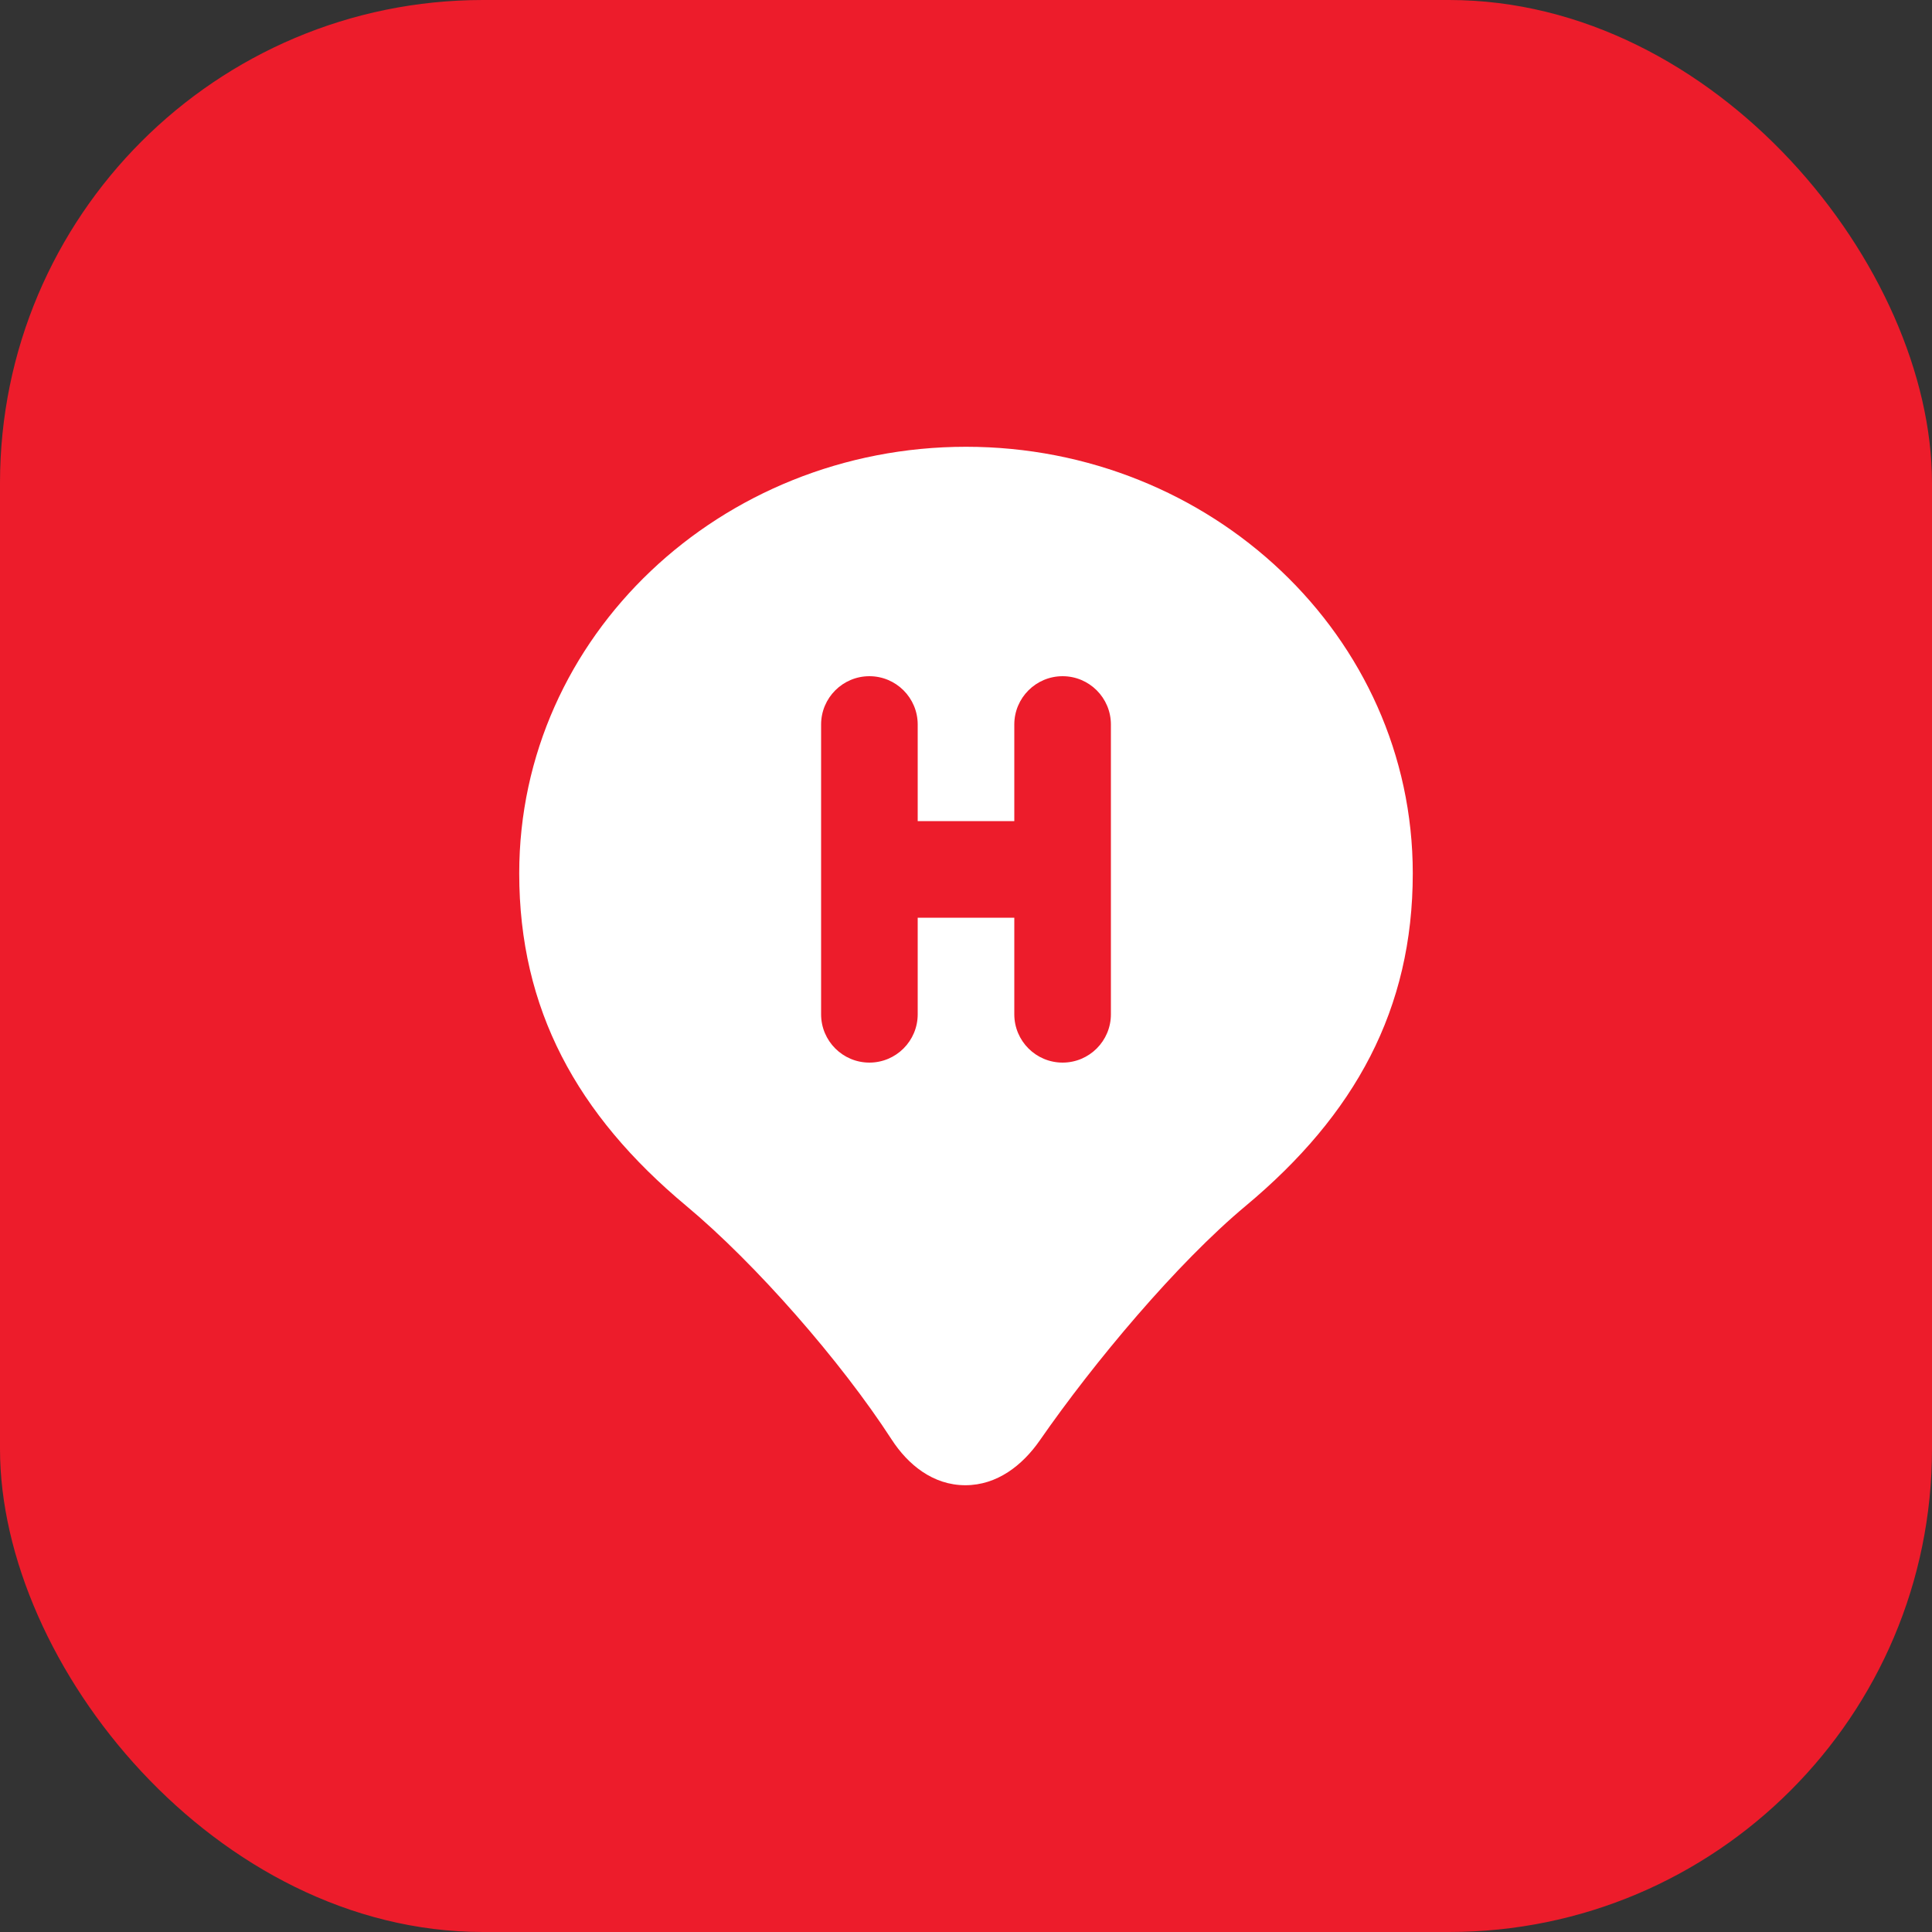
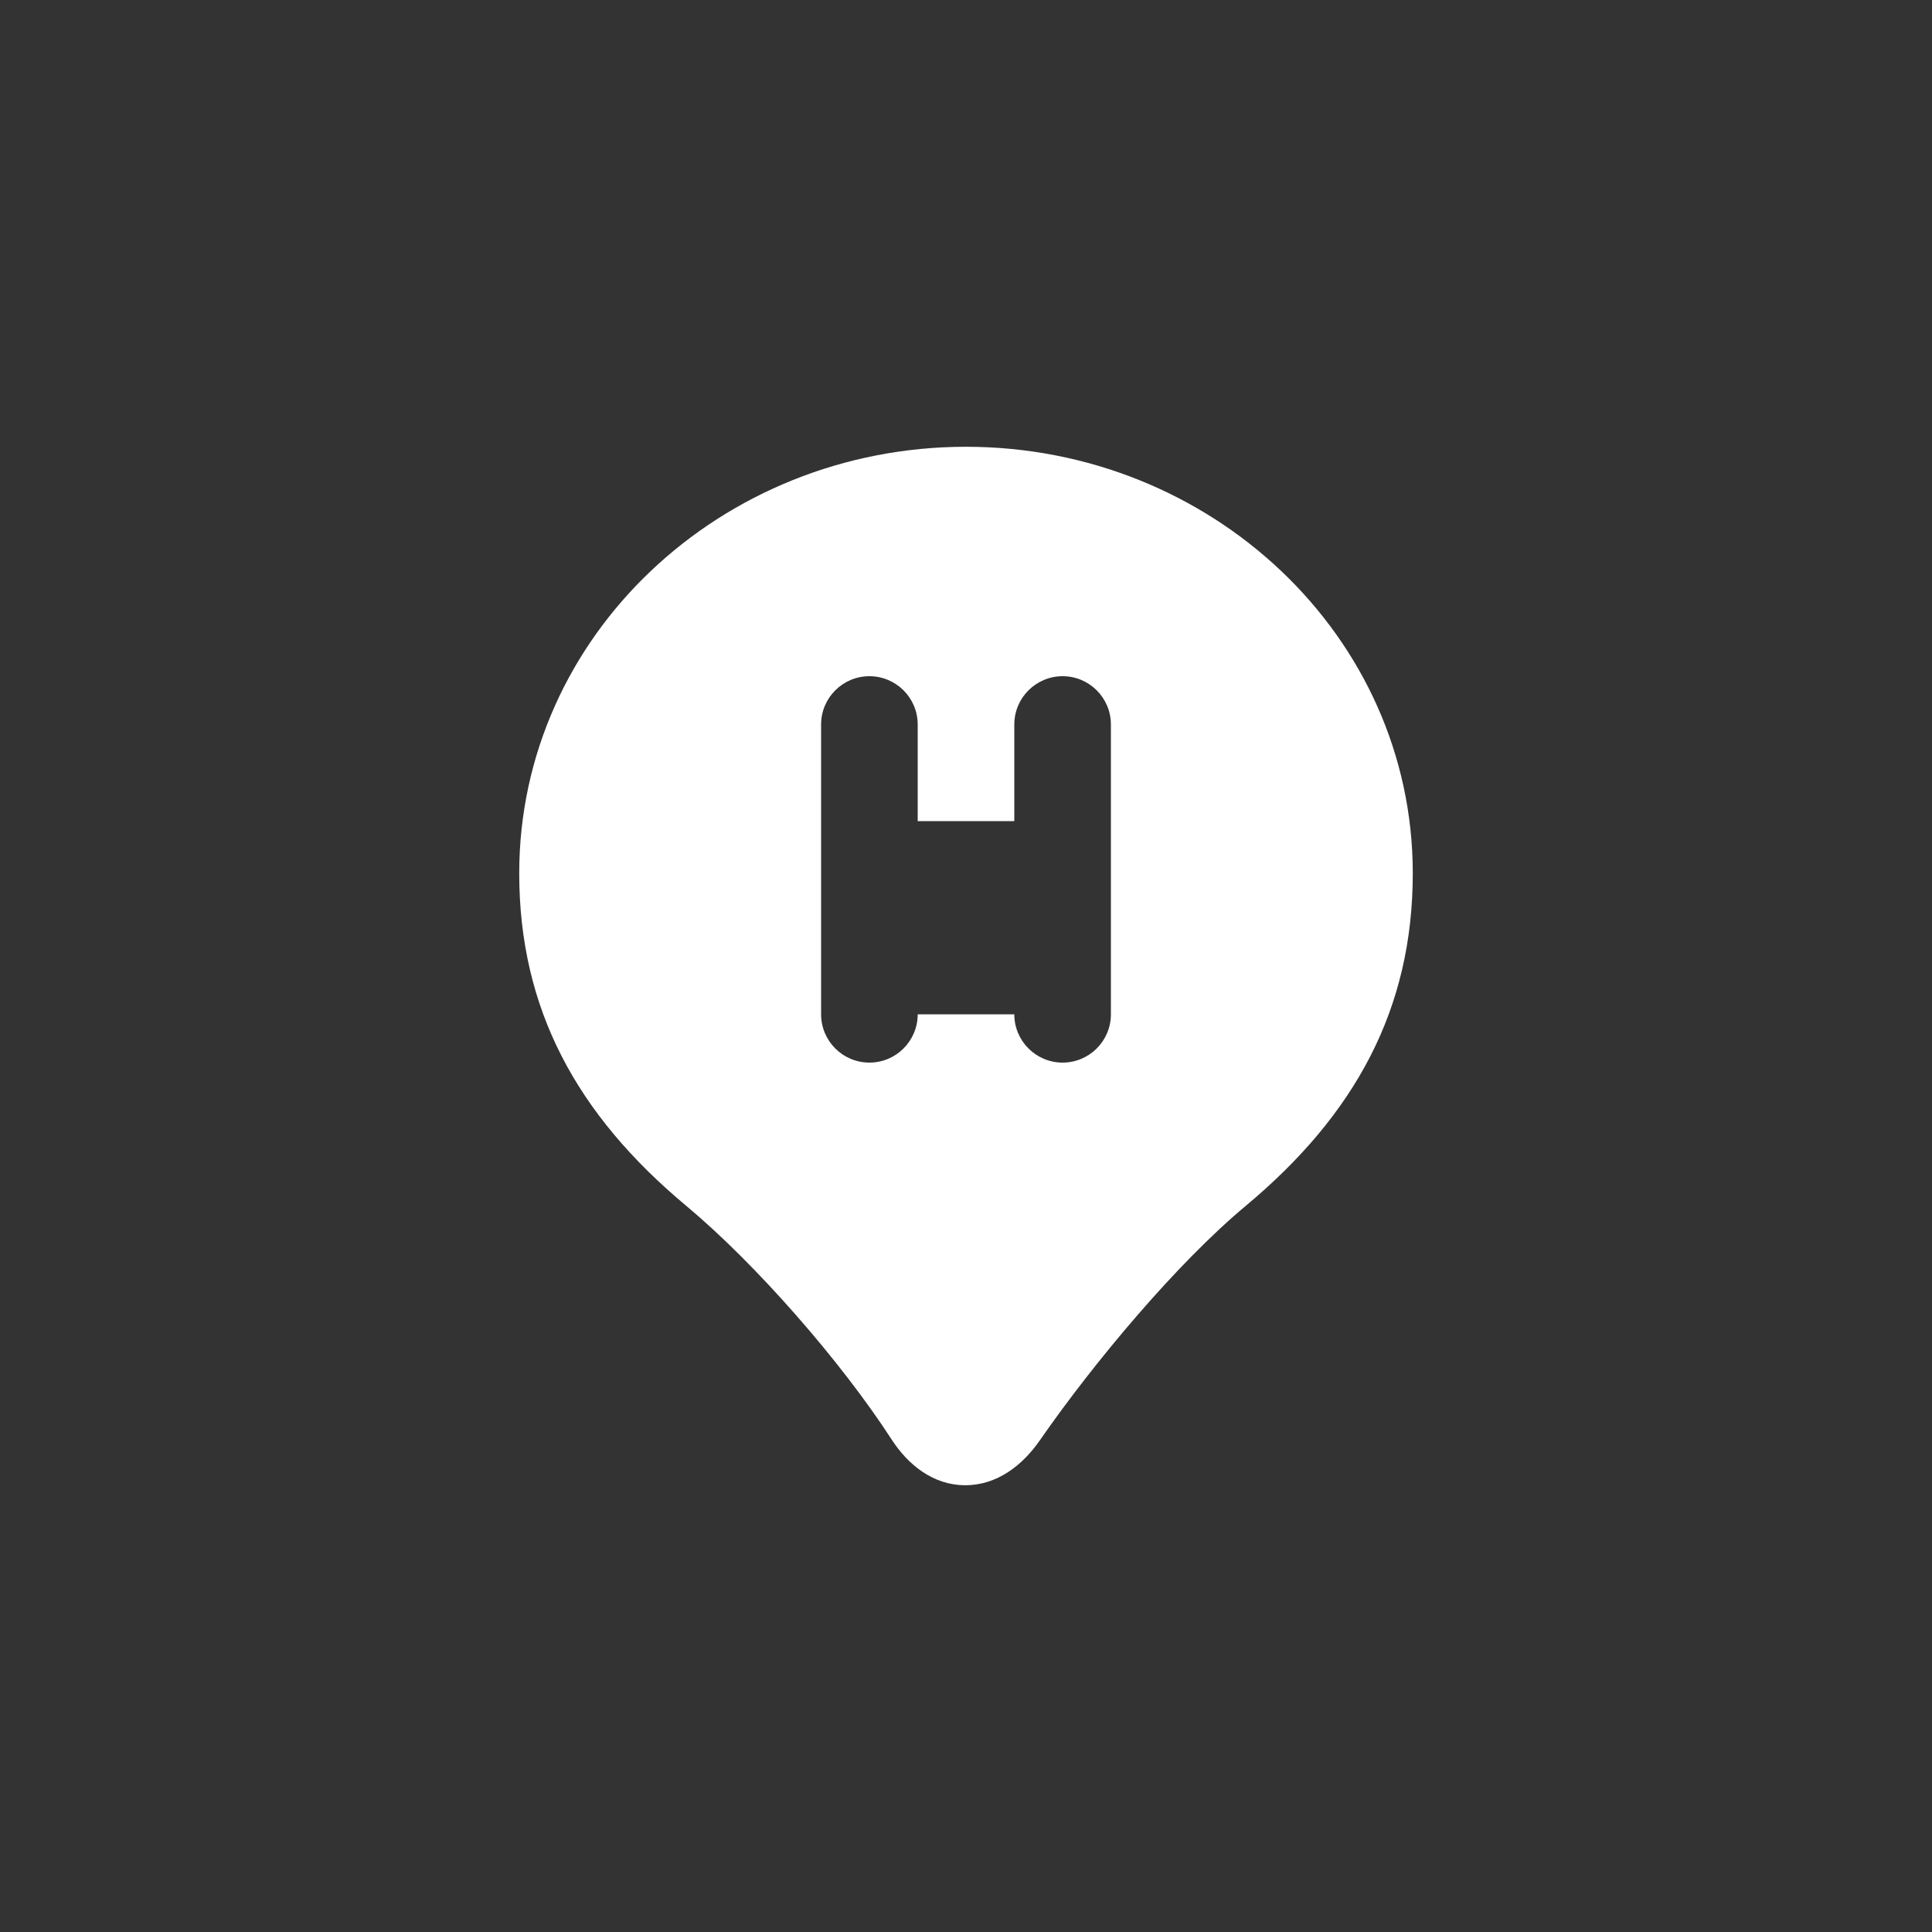
<svg xmlns="http://www.w3.org/2000/svg" width="40" height="40" viewBox="0 0 40 40" fill="none">
  <rect x="0" y="0" width="40" height="40" fill="#333333" stroke="none" />
-   <rect width="40" height="40" rx="10" fill="#ED1C2B" />
-   <path fill-rule="evenodd" clip-rule="evenodd" d="M20 9.25C14.928 9.25 10.75 13.168 10.75 18.081C10.75 20.893 11.943 23.076 14.207 24.965C15.643 26.163 17.409 28.18 18.46 29.803C18.8 30.327 19.319 30.75 19.986 30.75C20.646 30.75 21.17 30.336 21.527 29.823C22.65 28.204 24.366 26.155 25.793 24.965C28.057 23.076 29.25 20.893 29.25 18.081C29.25 13.168 25.072 9.25 20 9.25ZM19 15C19 14.448 18.552 14 18 14C17.448 14 17 14.448 17 15V21C17 21.552 17.448 22 18 22C18.552 22 19 21.552 19 21V19H21V21C21 21.552 21.448 22 22 22C22.552 22 23 21.552 23 21V15C23 14.448 22.552 14 22 14C21.448 14 21 14.448 21 15V17H19V15Z" fill="white" />
+   <path fill-rule="evenodd" clip-rule="evenodd" d="M20 9.25C14.928 9.25 10.75 13.168 10.75 18.081C10.75 20.893 11.943 23.076 14.207 24.965C15.643 26.163 17.409 28.18 18.46 29.803C18.8 30.327 19.319 30.75 19.986 30.75C20.646 30.75 21.17 30.336 21.527 29.823C22.65 28.204 24.366 26.155 25.793 24.965C28.057 23.076 29.25 20.893 29.25 18.081C29.25 13.168 25.072 9.25 20 9.25ZM19 15C19 14.448 18.552 14 18 14C17.448 14 17 14.448 17 15V21C17 21.552 17.448 22 18 22C18.552 22 19 21.552 19 21H21V21C21 21.552 21.448 22 22 22C22.552 22 23 21.552 23 21V15C23 14.448 22.552 14 22 14C21.448 14 21 14.448 21 15V17H19V15Z" fill="white" />
</svg>